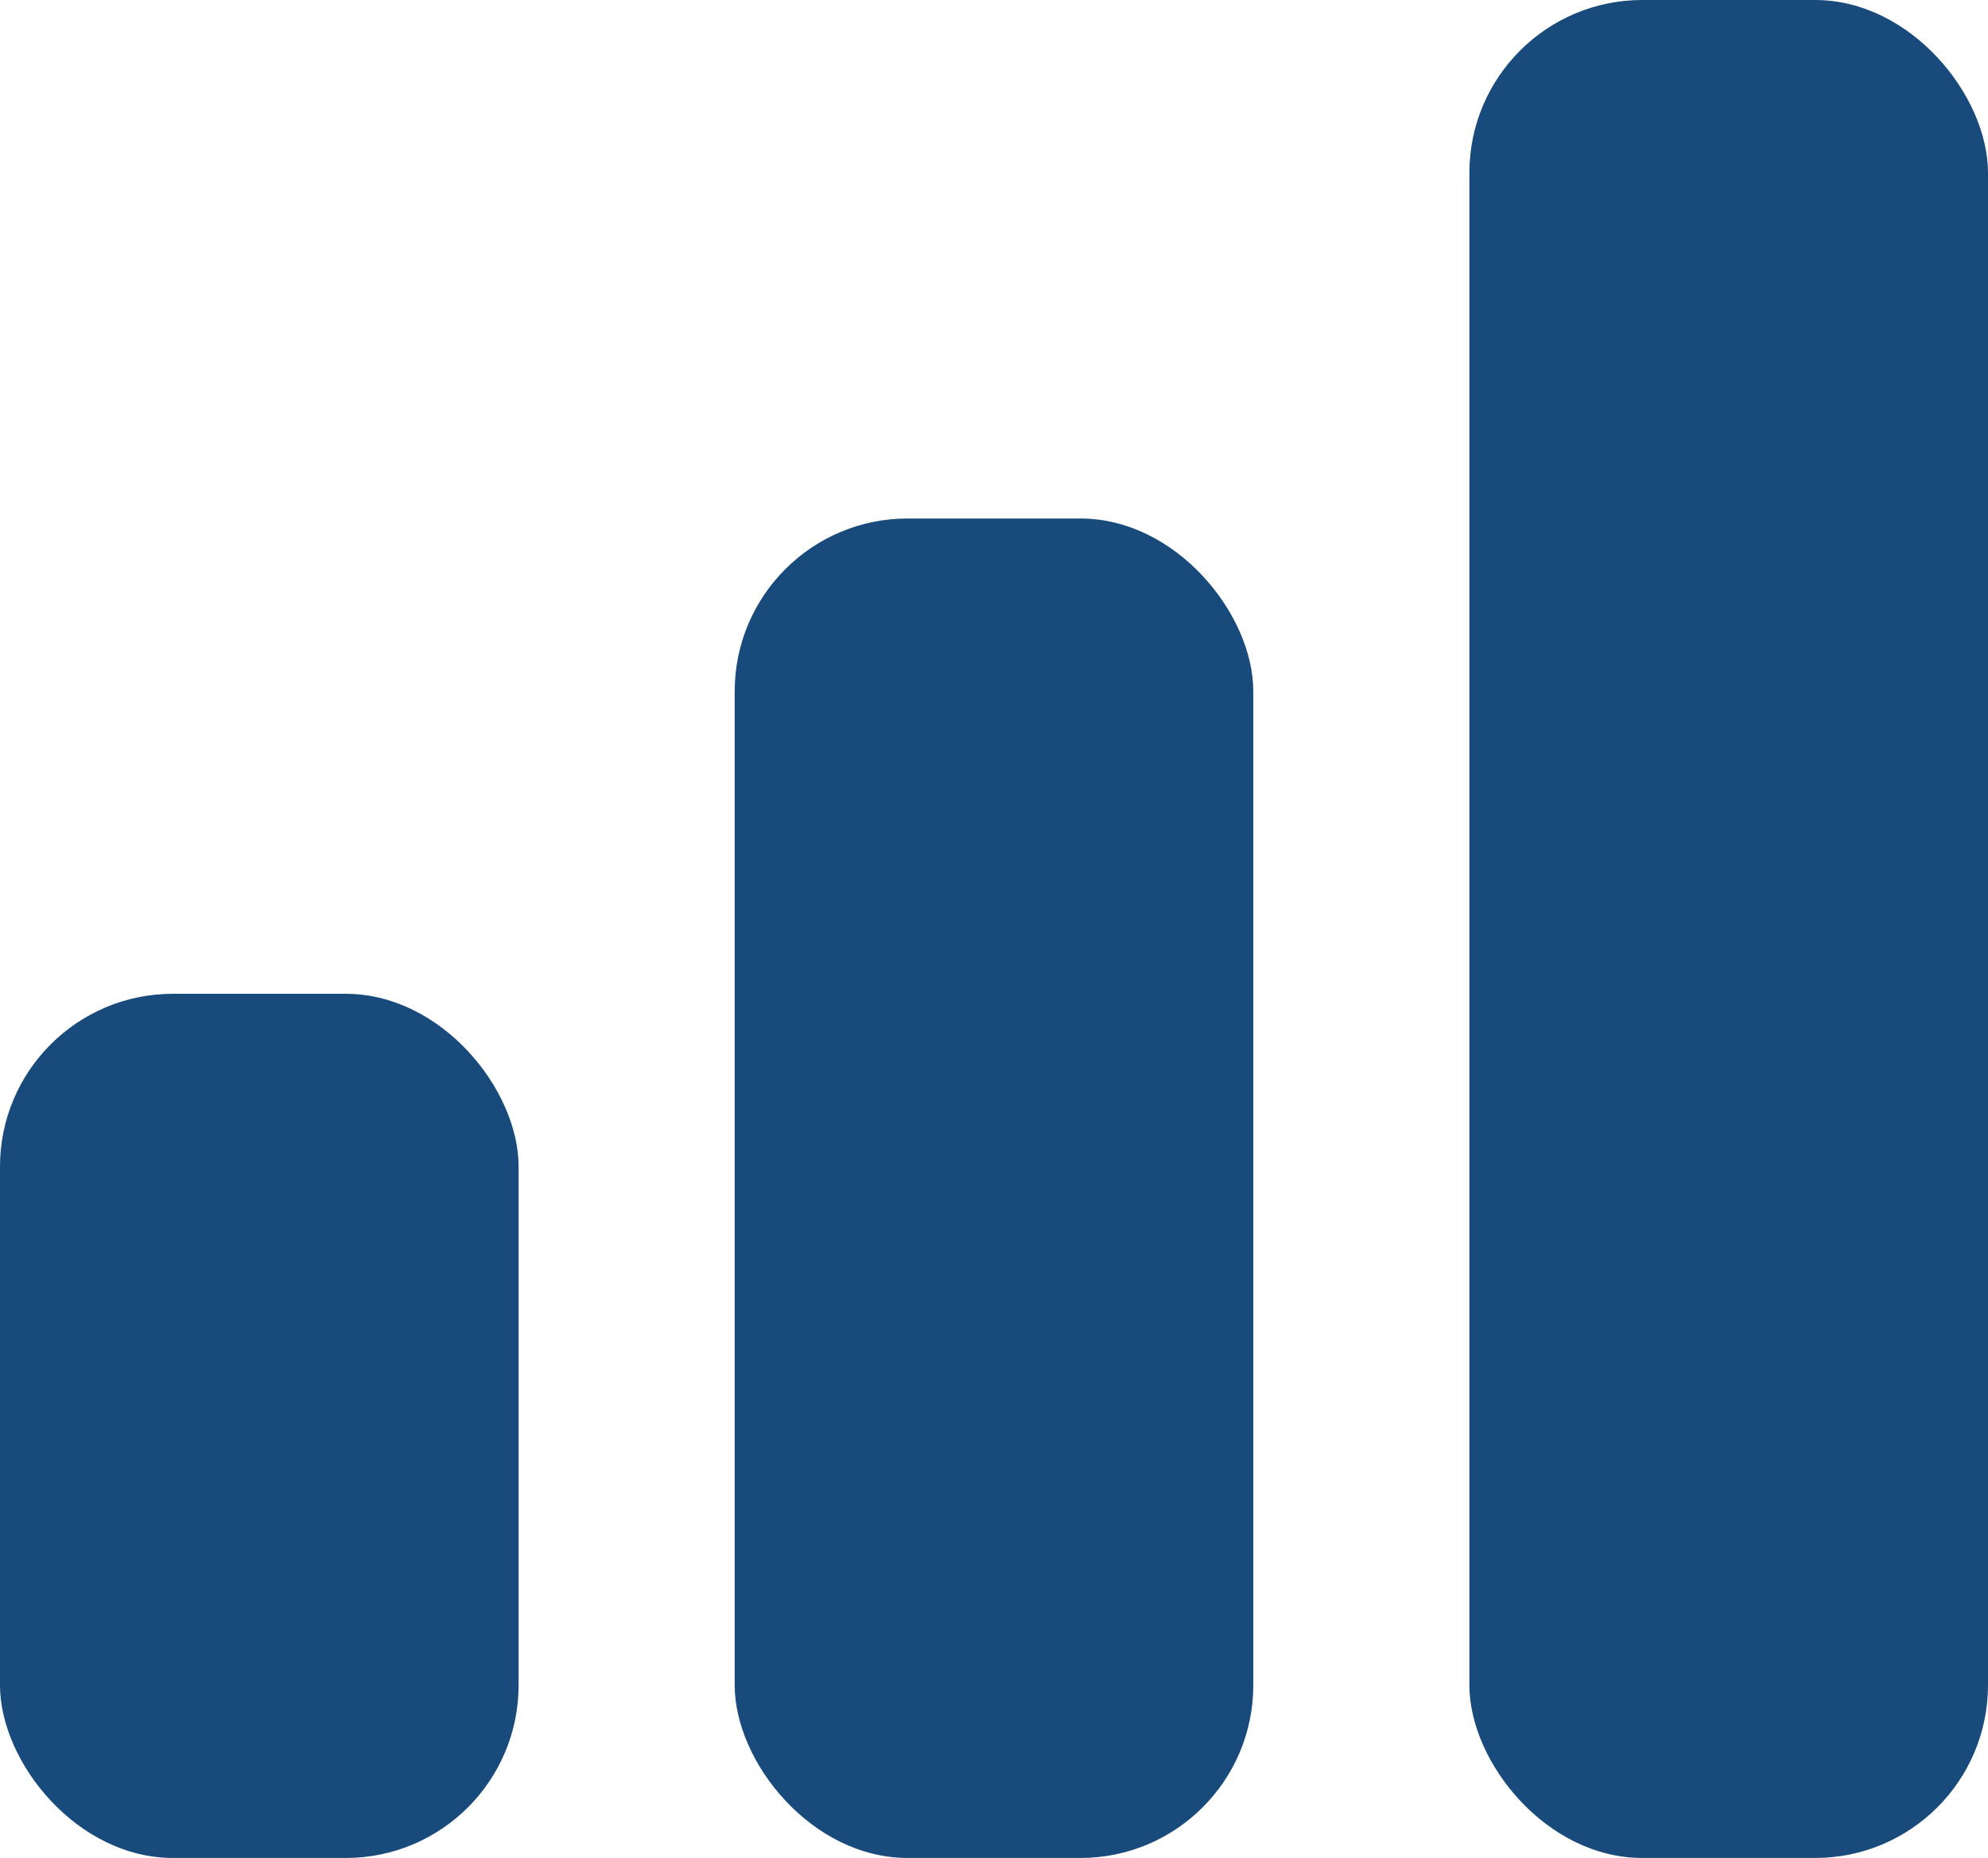
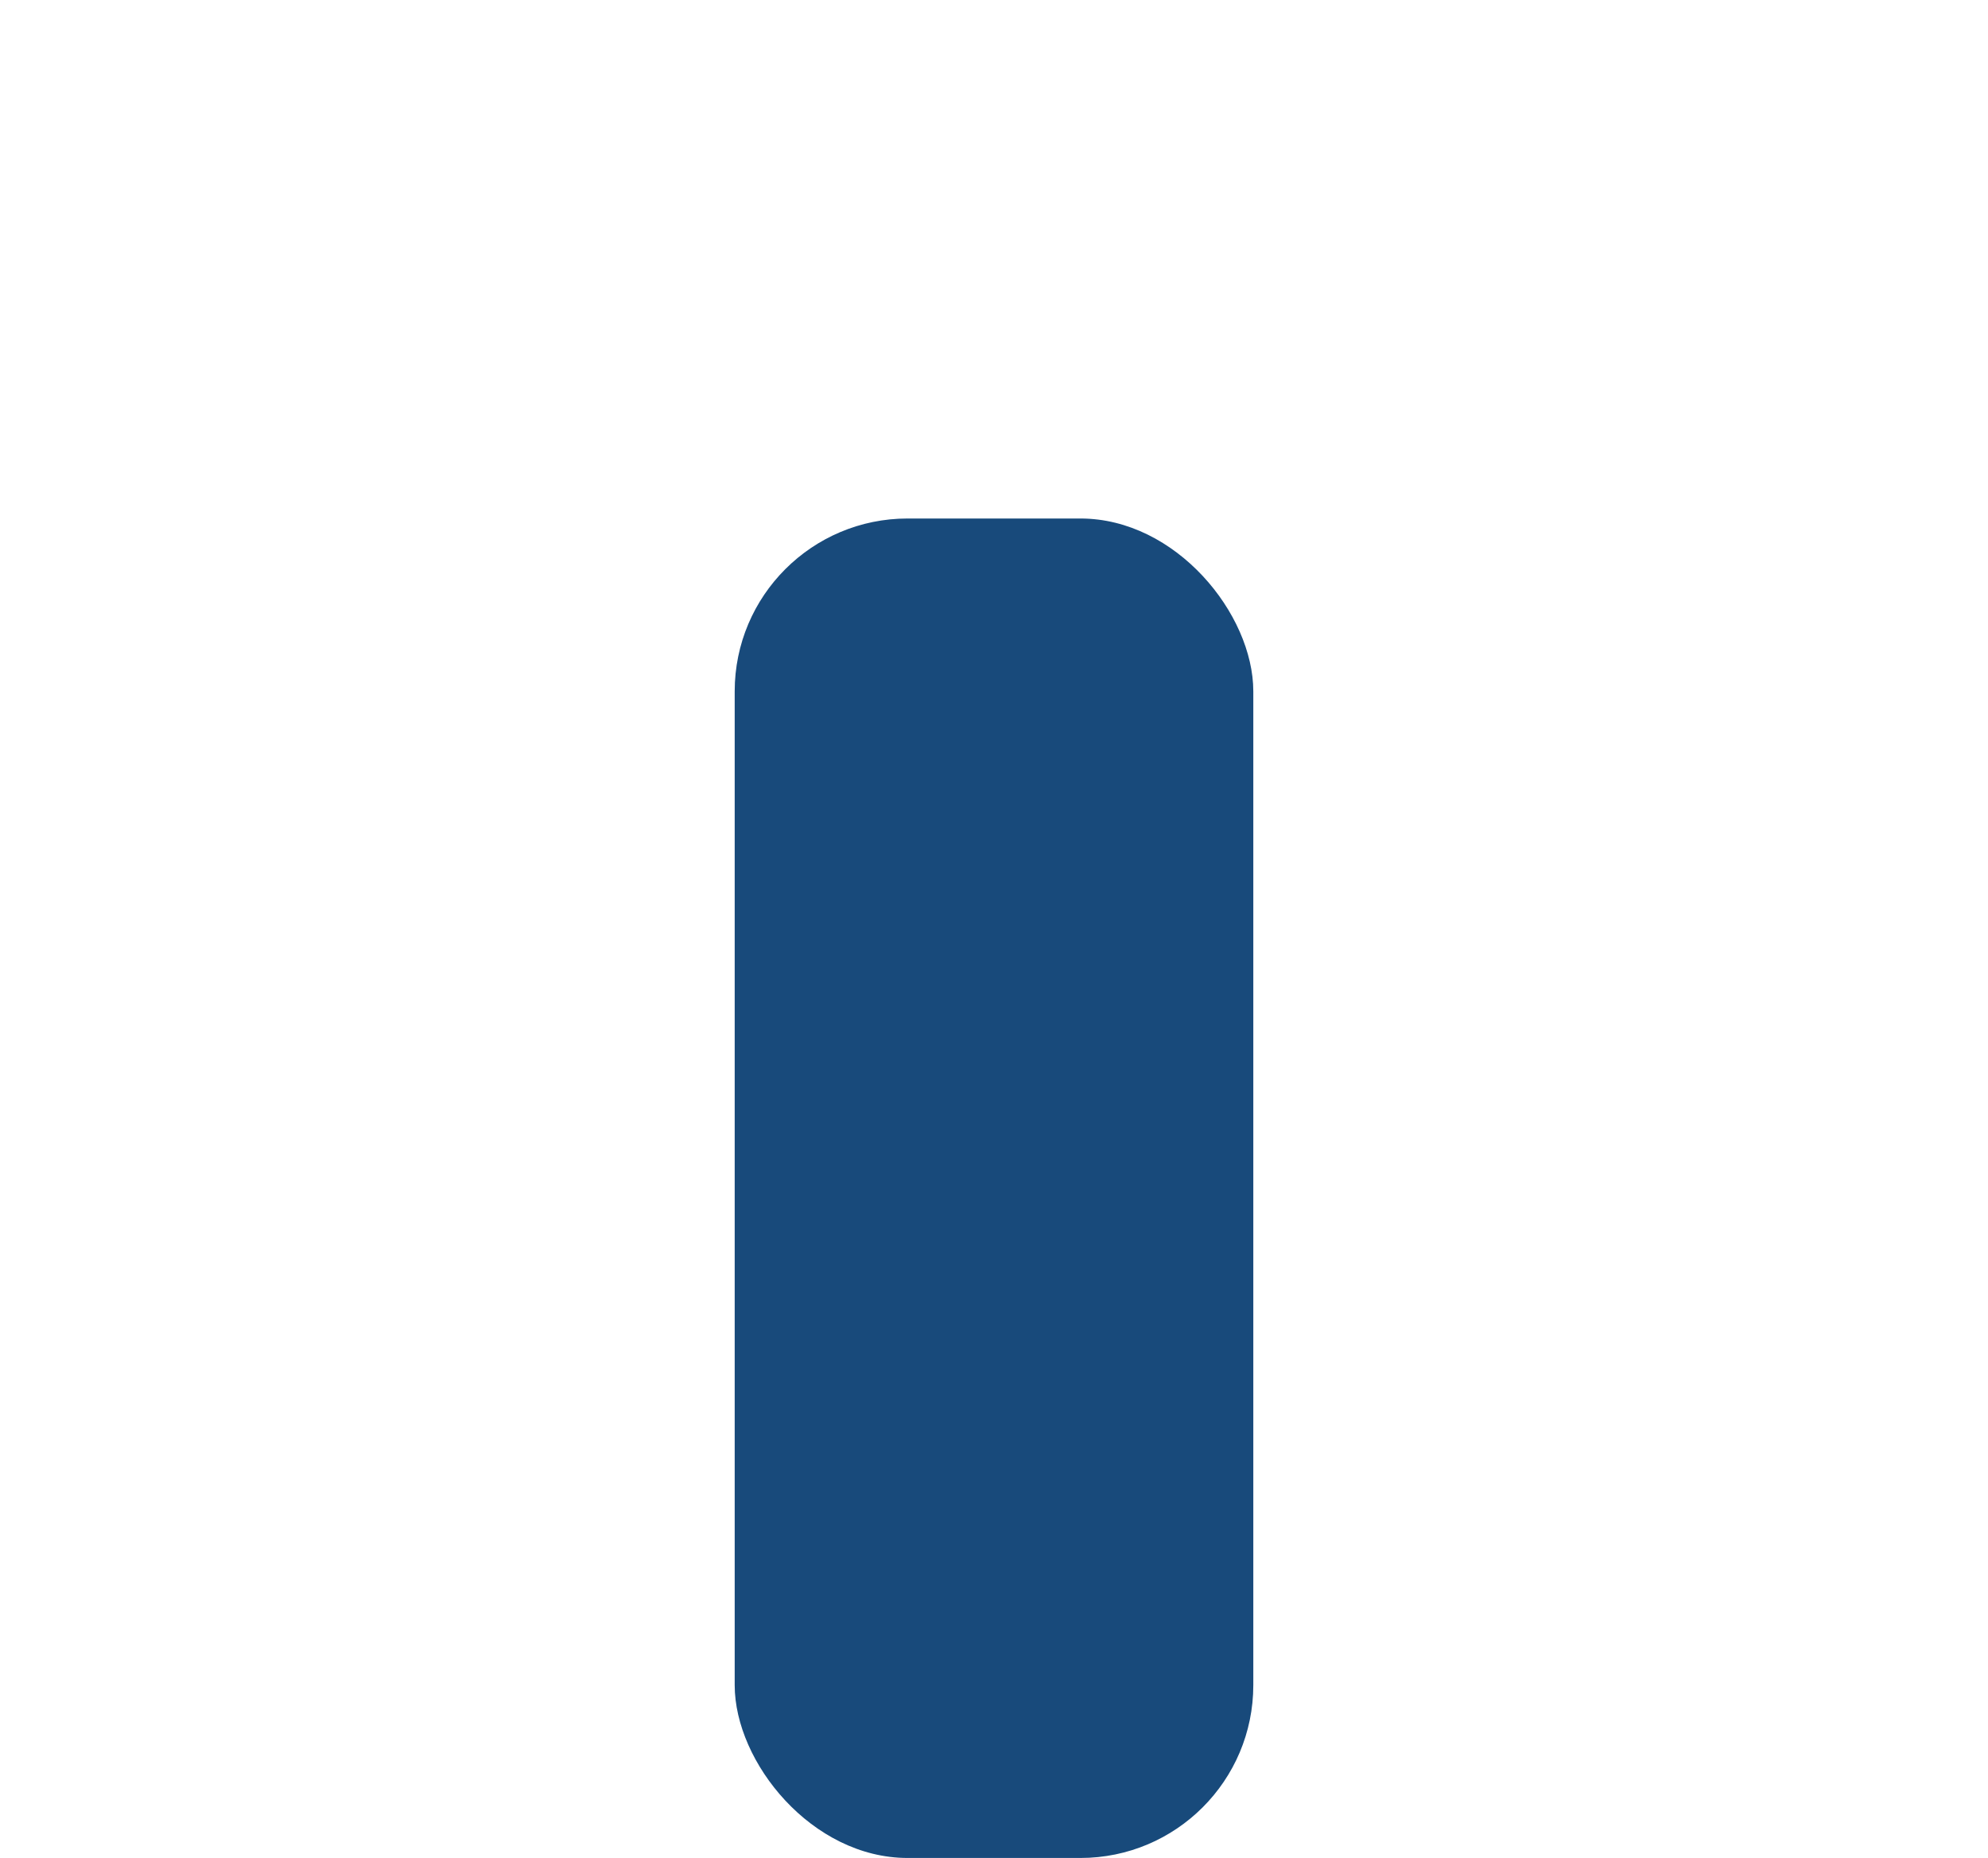
<svg xmlns="http://www.w3.org/2000/svg" width="46" height="43" viewBox="0 0 46 43">
  <defs>
    <style>.a{fill:#184a7b;}</style>
  </defs>
  <g transform="translate(-653 -3403)">
-     <rect class="a" width="12" height="20" rx="4" transform="translate(653 3426)" />
    <rect class="a" width="12" height="31" rx="4" transform="translate(670 3415)" />
-     <rect class="a" width="12" height="43" rx="4" transform="translate(687 3403)" />
  </g>
</svg>